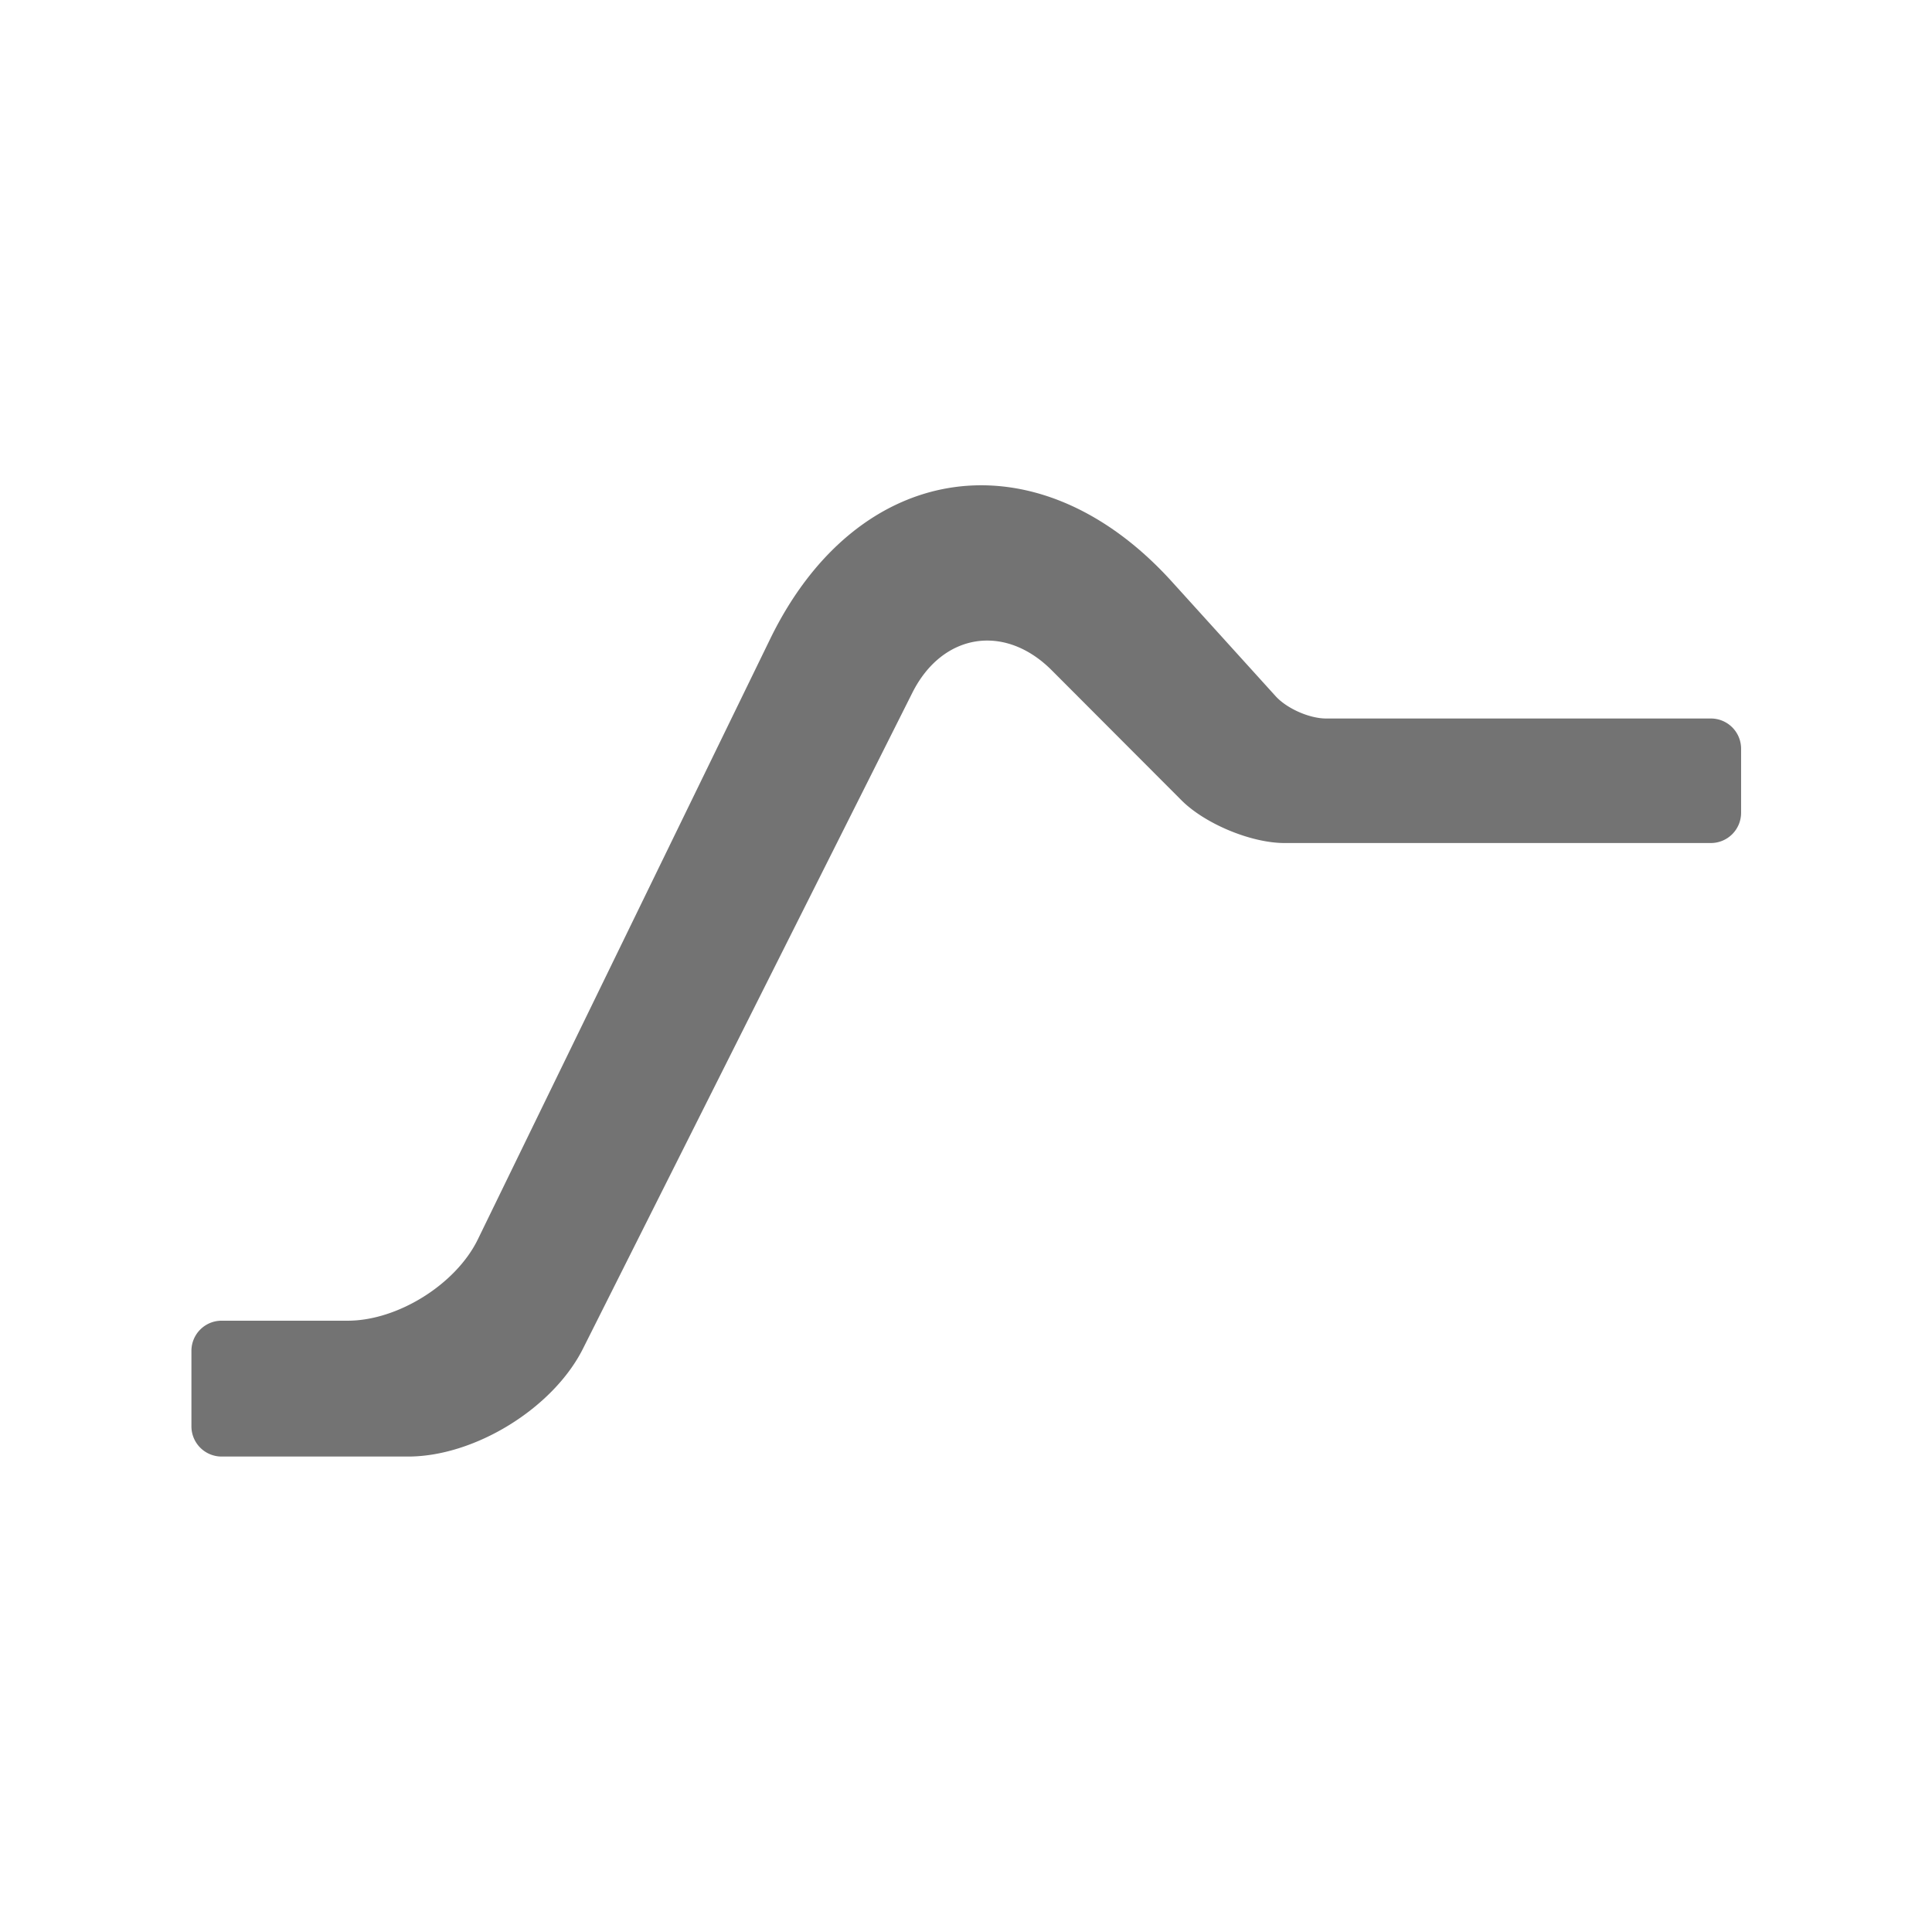
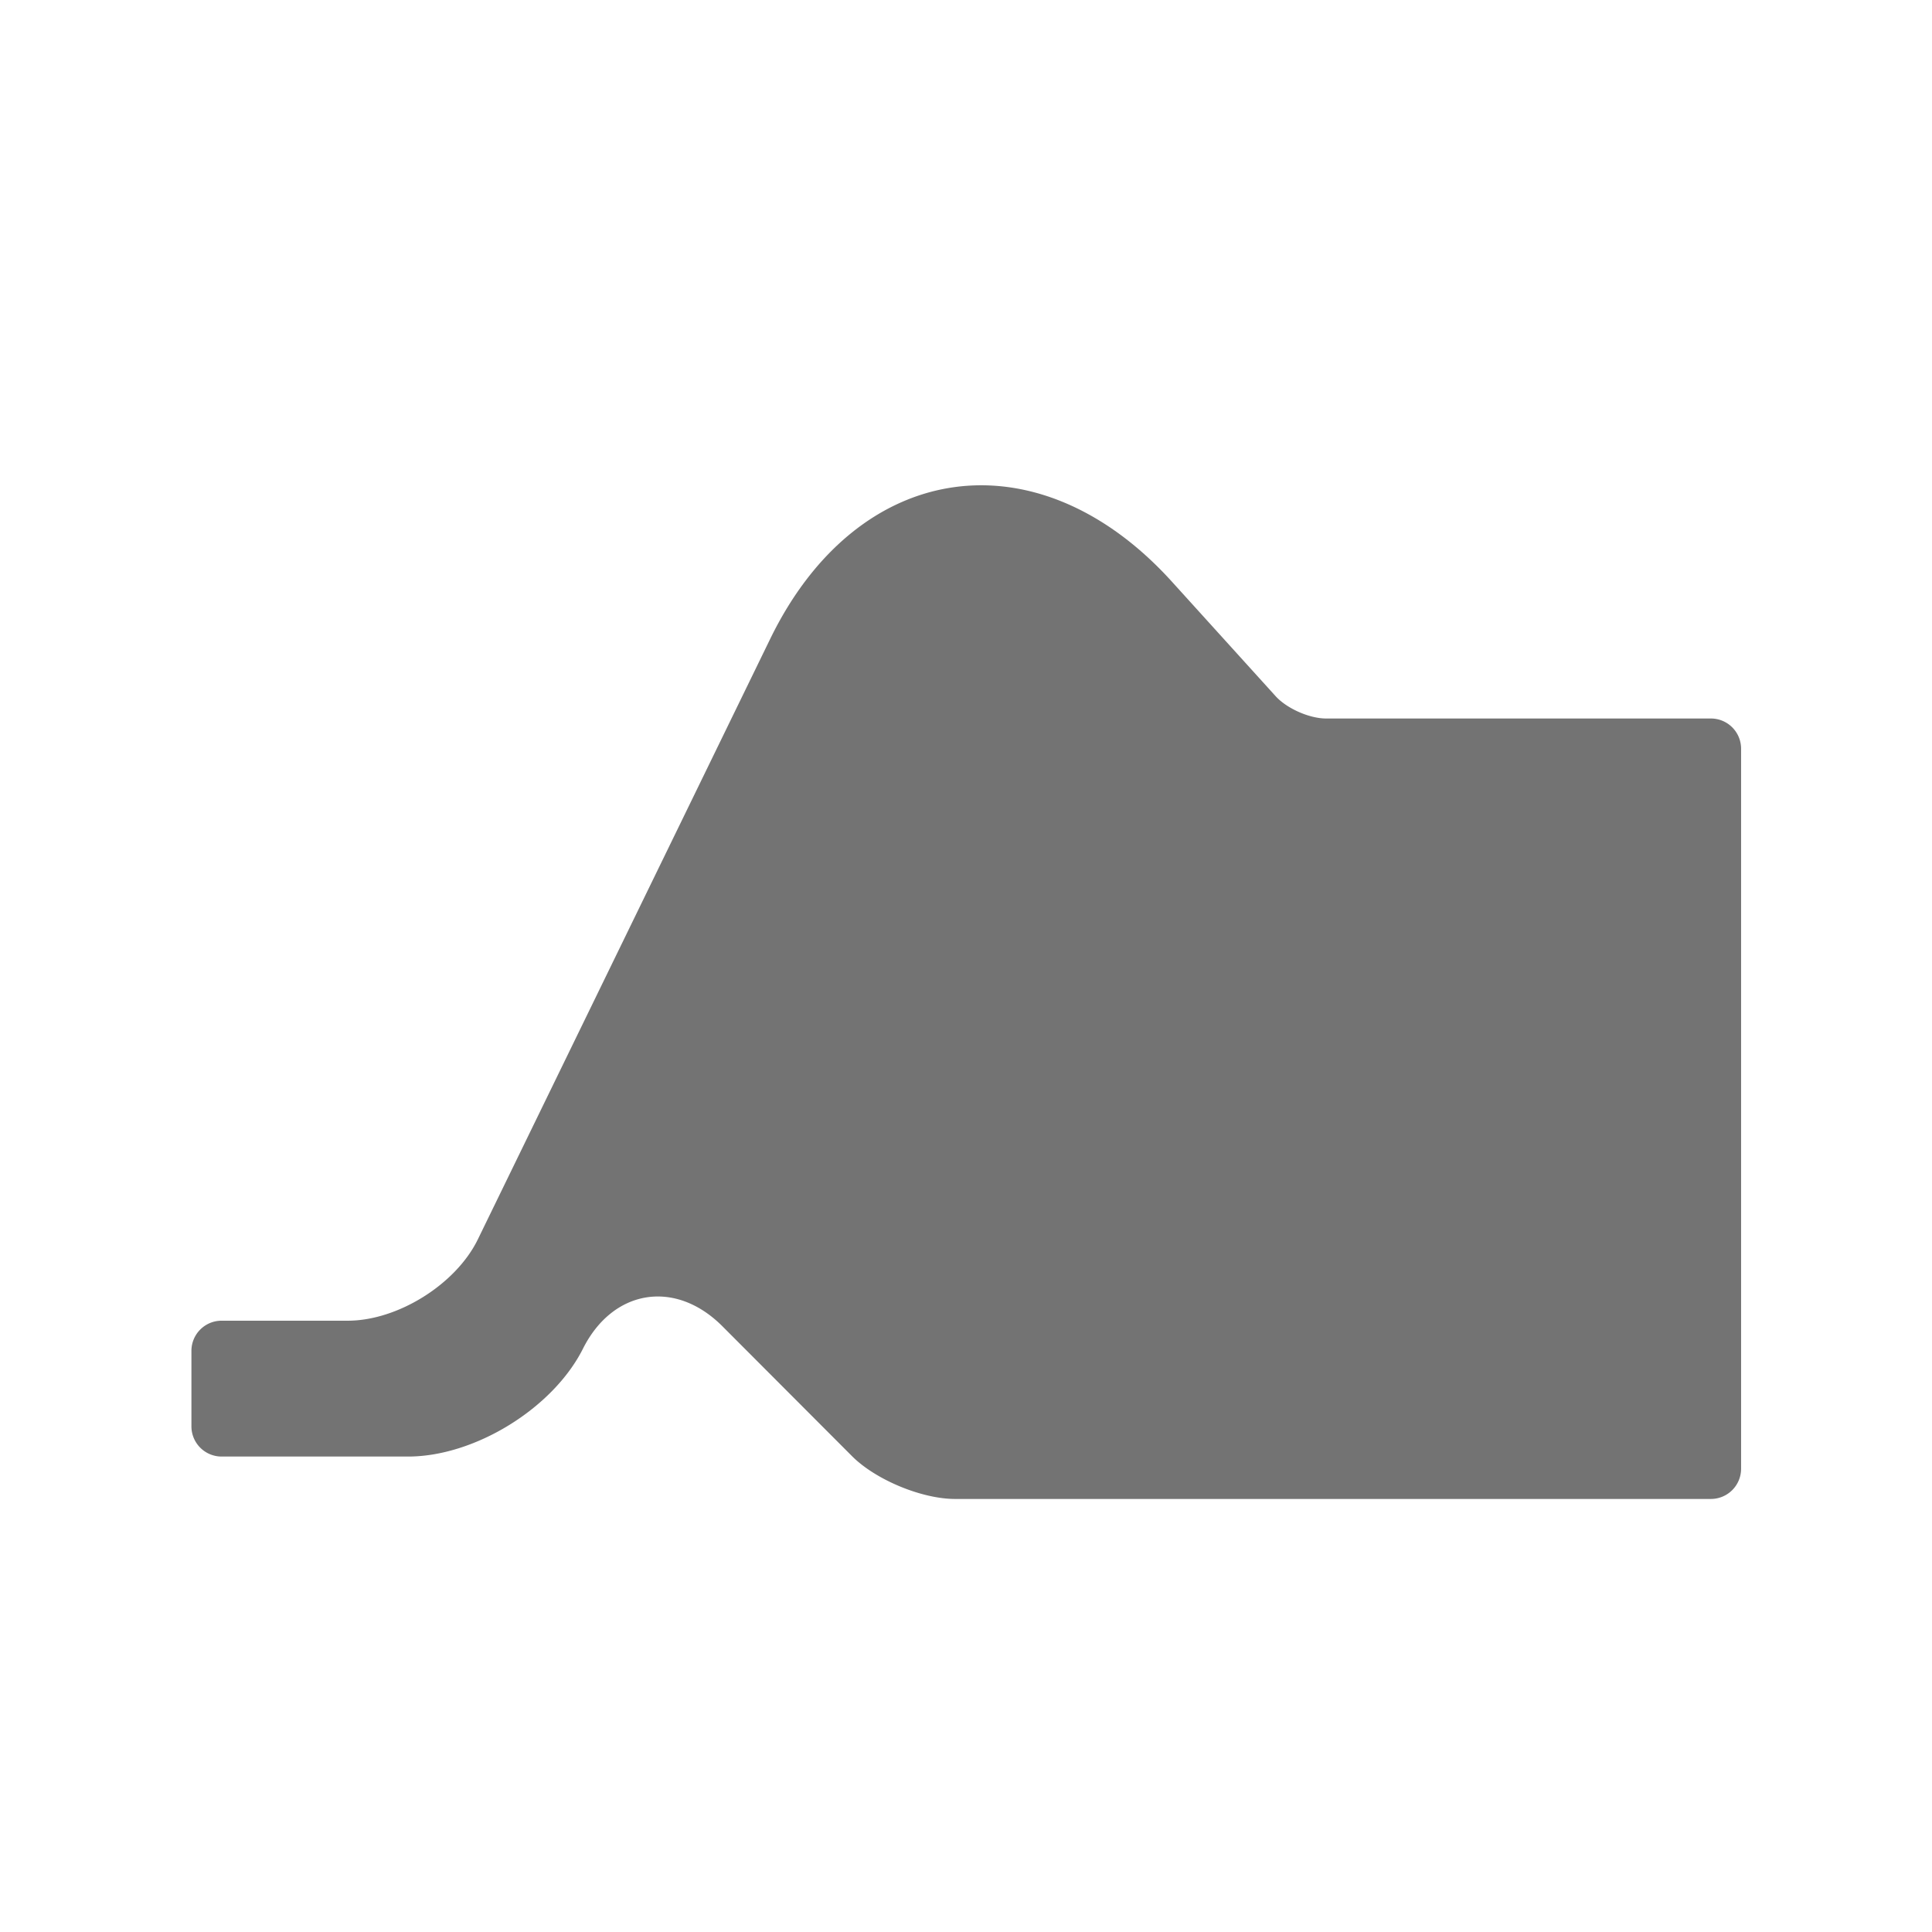
<svg xmlns="http://www.w3.org/2000/svg" width="32" height="32" viewBox="0 0 256 256">
-   <path fill="#737373" fill-rule="evenodd" d="M230.704 99.2a4.004 4.004 0 0 0-4.01-3.995h-50.981c-2.215 0-5.212-1.327-6.693-2.964L155.289 77.08c-17.795-19.65-41.628-16.256-53.234 7.58l-38.736 79.557C60.42 170.172 52.705 175 46.077 175H29.359a3.996 3.996 0 0 0-3.994 3.995v10.01A4 4 0 0 0 29.372 193h24.7c8.835 0 19.208-6.395 23.174-14.293l43.645-86.914c3.964-7.894 12.233-9.228 18.473-2.974l17.184 17.219c3.123 3.13 9.242 5.667 13.647 5.667H226.7a4.005 4.005 0 0 0 4.004-3.994v-8.512z" />
+   <path fill="#737373" fill-rule="evenodd" d="M230.704 99.2a4.004 4.004 0 0 0-4.01-3.995h-50.981c-2.215 0-5.212-1.327-6.693-2.964L155.289 77.08c-17.795-19.65-41.628-16.256-53.234 7.58l-38.736 79.557C60.42 170.172 52.705 175 46.077 175H29.359a3.996 3.996 0 0 0-3.994 3.995v10.01A4 4 0 0 0 29.372 193h24.7c8.835 0 19.208-6.395 23.174-14.293c3.964-7.894 12.233-9.228 18.473-2.974l17.184 17.219c3.123 3.13 9.242 5.667 13.647 5.667H226.7a4.005 4.005 0 0 0 4.004-3.994v-8.512z" />
</svg>